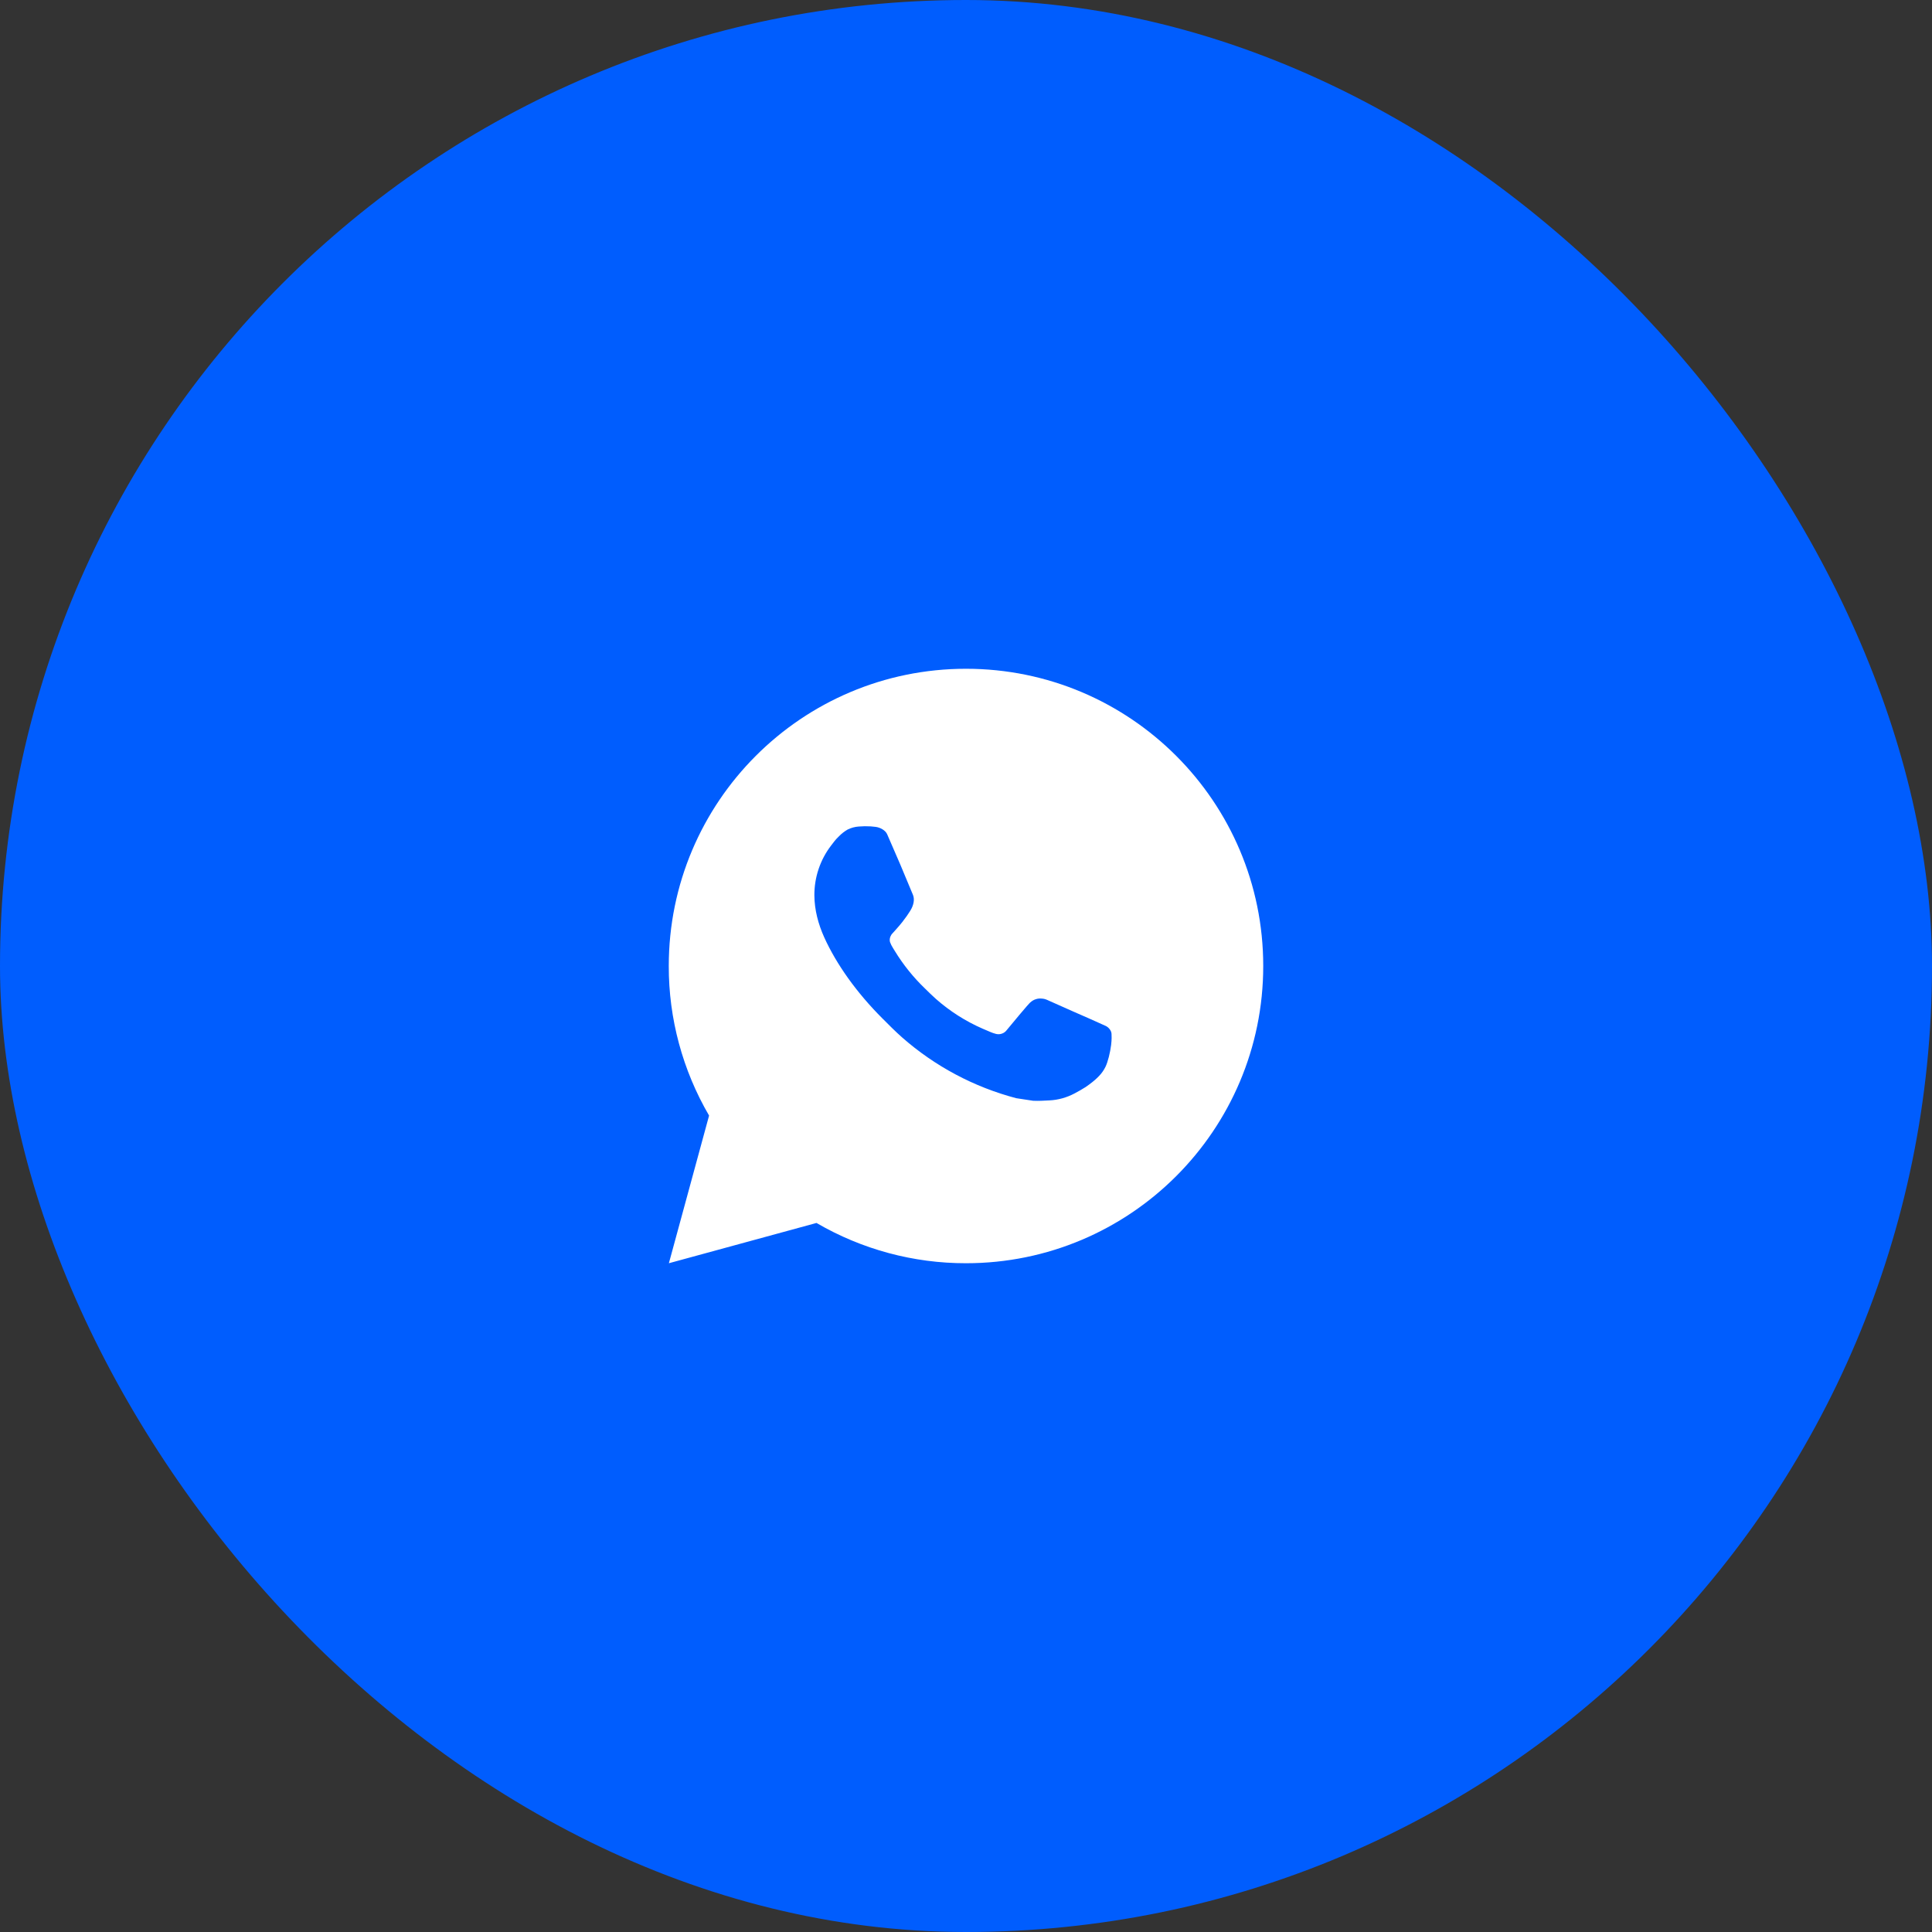
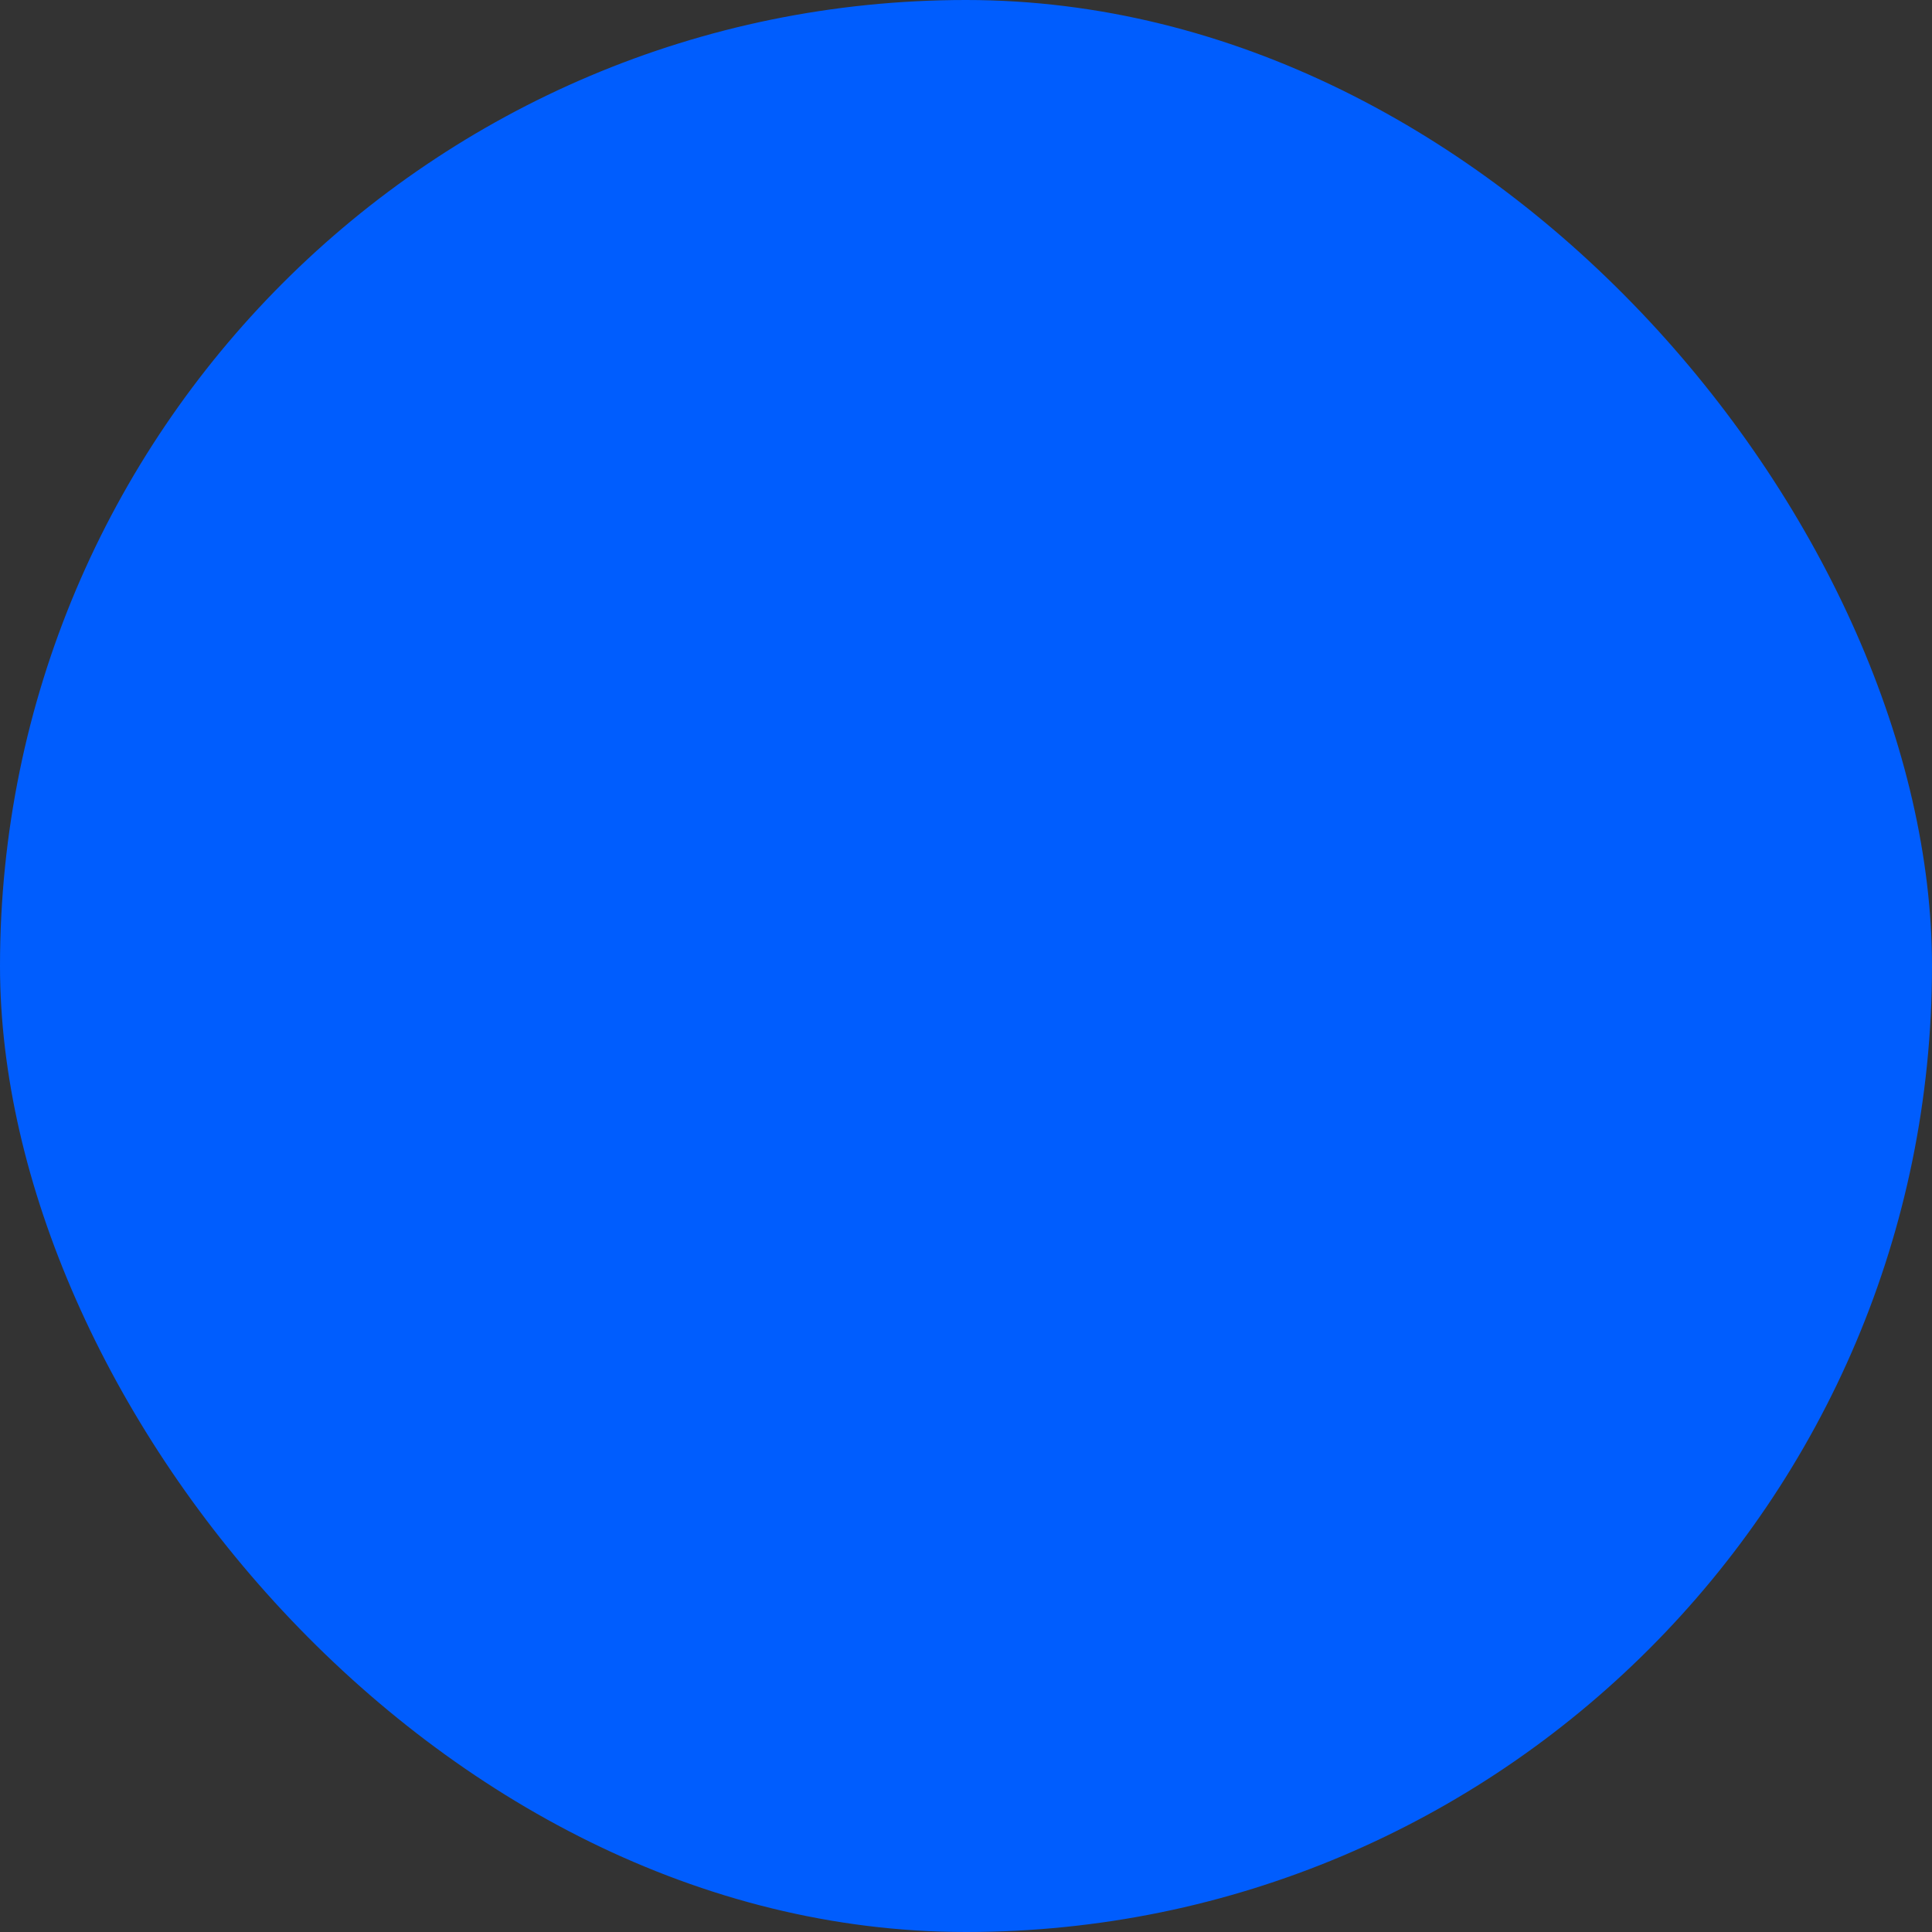
<svg xmlns="http://www.w3.org/2000/svg" width="52" height="52" viewBox="0 0 52 52" fill="none">
  <rect x="0" y="0" width="52" height="52" fill="#333333" stroke="none" />
  <rect width="52" height="52" rx="26" fill="#005DFE" />
-   <path d="M26 18C30.418 18 34 21.582 34 26C34 30.418 30.418 34 26 34C24.586 34.002 23.197 33.628 21.976 32.916L18.003 34L19.085 30.026C18.372 28.804 17.997 27.414 18 26C18 21.582 21.582 18 26 18ZM23.274 22.24L23.114 22.246C23.01 22.253 22.909 22.281 22.816 22.326C22.729 22.376 22.65 22.437 22.581 22.509C22.485 22.599 22.43 22.678 22.372 22.754C22.076 23.138 21.917 23.611 21.919 24.096C21.921 24.488 22.023 24.87 22.183 25.226C22.51 25.948 23.049 26.712 23.759 27.42C23.93 27.59 24.098 27.762 24.279 27.921C25.162 28.698 26.214 29.258 27.351 29.558L27.806 29.627C27.954 29.635 28.102 29.624 28.25 29.617C28.483 29.605 28.711 29.541 28.917 29.432C29.021 29.378 29.124 29.319 29.223 29.256C29.223 29.256 29.257 29.233 29.323 29.184C29.431 29.104 29.498 29.047 29.587 28.954C29.654 28.884 29.71 28.804 29.755 28.712C29.818 28.582 29.88 28.333 29.906 28.126C29.925 27.967 29.919 27.881 29.917 27.827C29.914 27.742 29.842 27.653 29.765 27.615L29.299 27.406C29.299 27.406 28.603 27.103 28.178 26.91C28.133 26.89 28.085 26.879 28.037 26.877C27.982 26.871 27.927 26.877 27.875 26.895C27.822 26.912 27.775 26.941 27.734 26.978C27.73 26.977 27.677 27.022 27.098 27.723C27.065 27.768 27.02 27.802 26.967 27.82C26.915 27.839 26.858 27.841 26.804 27.827C26.752 27.813 26.701 27.796 26.651 27.774C26.552 27.733 26.518 27.717 26.45 27.688C25.99 27.488 25.565 27.217 25.19 26.886C25.089 26.798 24.995 26.702 24.899 26.609C24.584 26.307 24.31 25.966 24.083 25.594L24.036 25.518C24.003 25.467 23.975 25.412 23.954 25.354C23.924 25.237 24.003 25.142 24.003 25.142C24.003 25.142 24.198 24.93 24.288 24.814C24.376 24.702 24.45 24.594 24.498 24.516C24.593 24.364 24.622 24.208 24.573 24.087C24.349 23.54 24.117 22.996 23.878 22.454C23.831 22.347 23.691 22.27 23.564 22.255C23.521 22.25 23.478 22.246 23.434 22.242C23.327 22.236 23.219 22.237 23.112 22.246L23.274 22.24Z" fill="white" />
</svg>